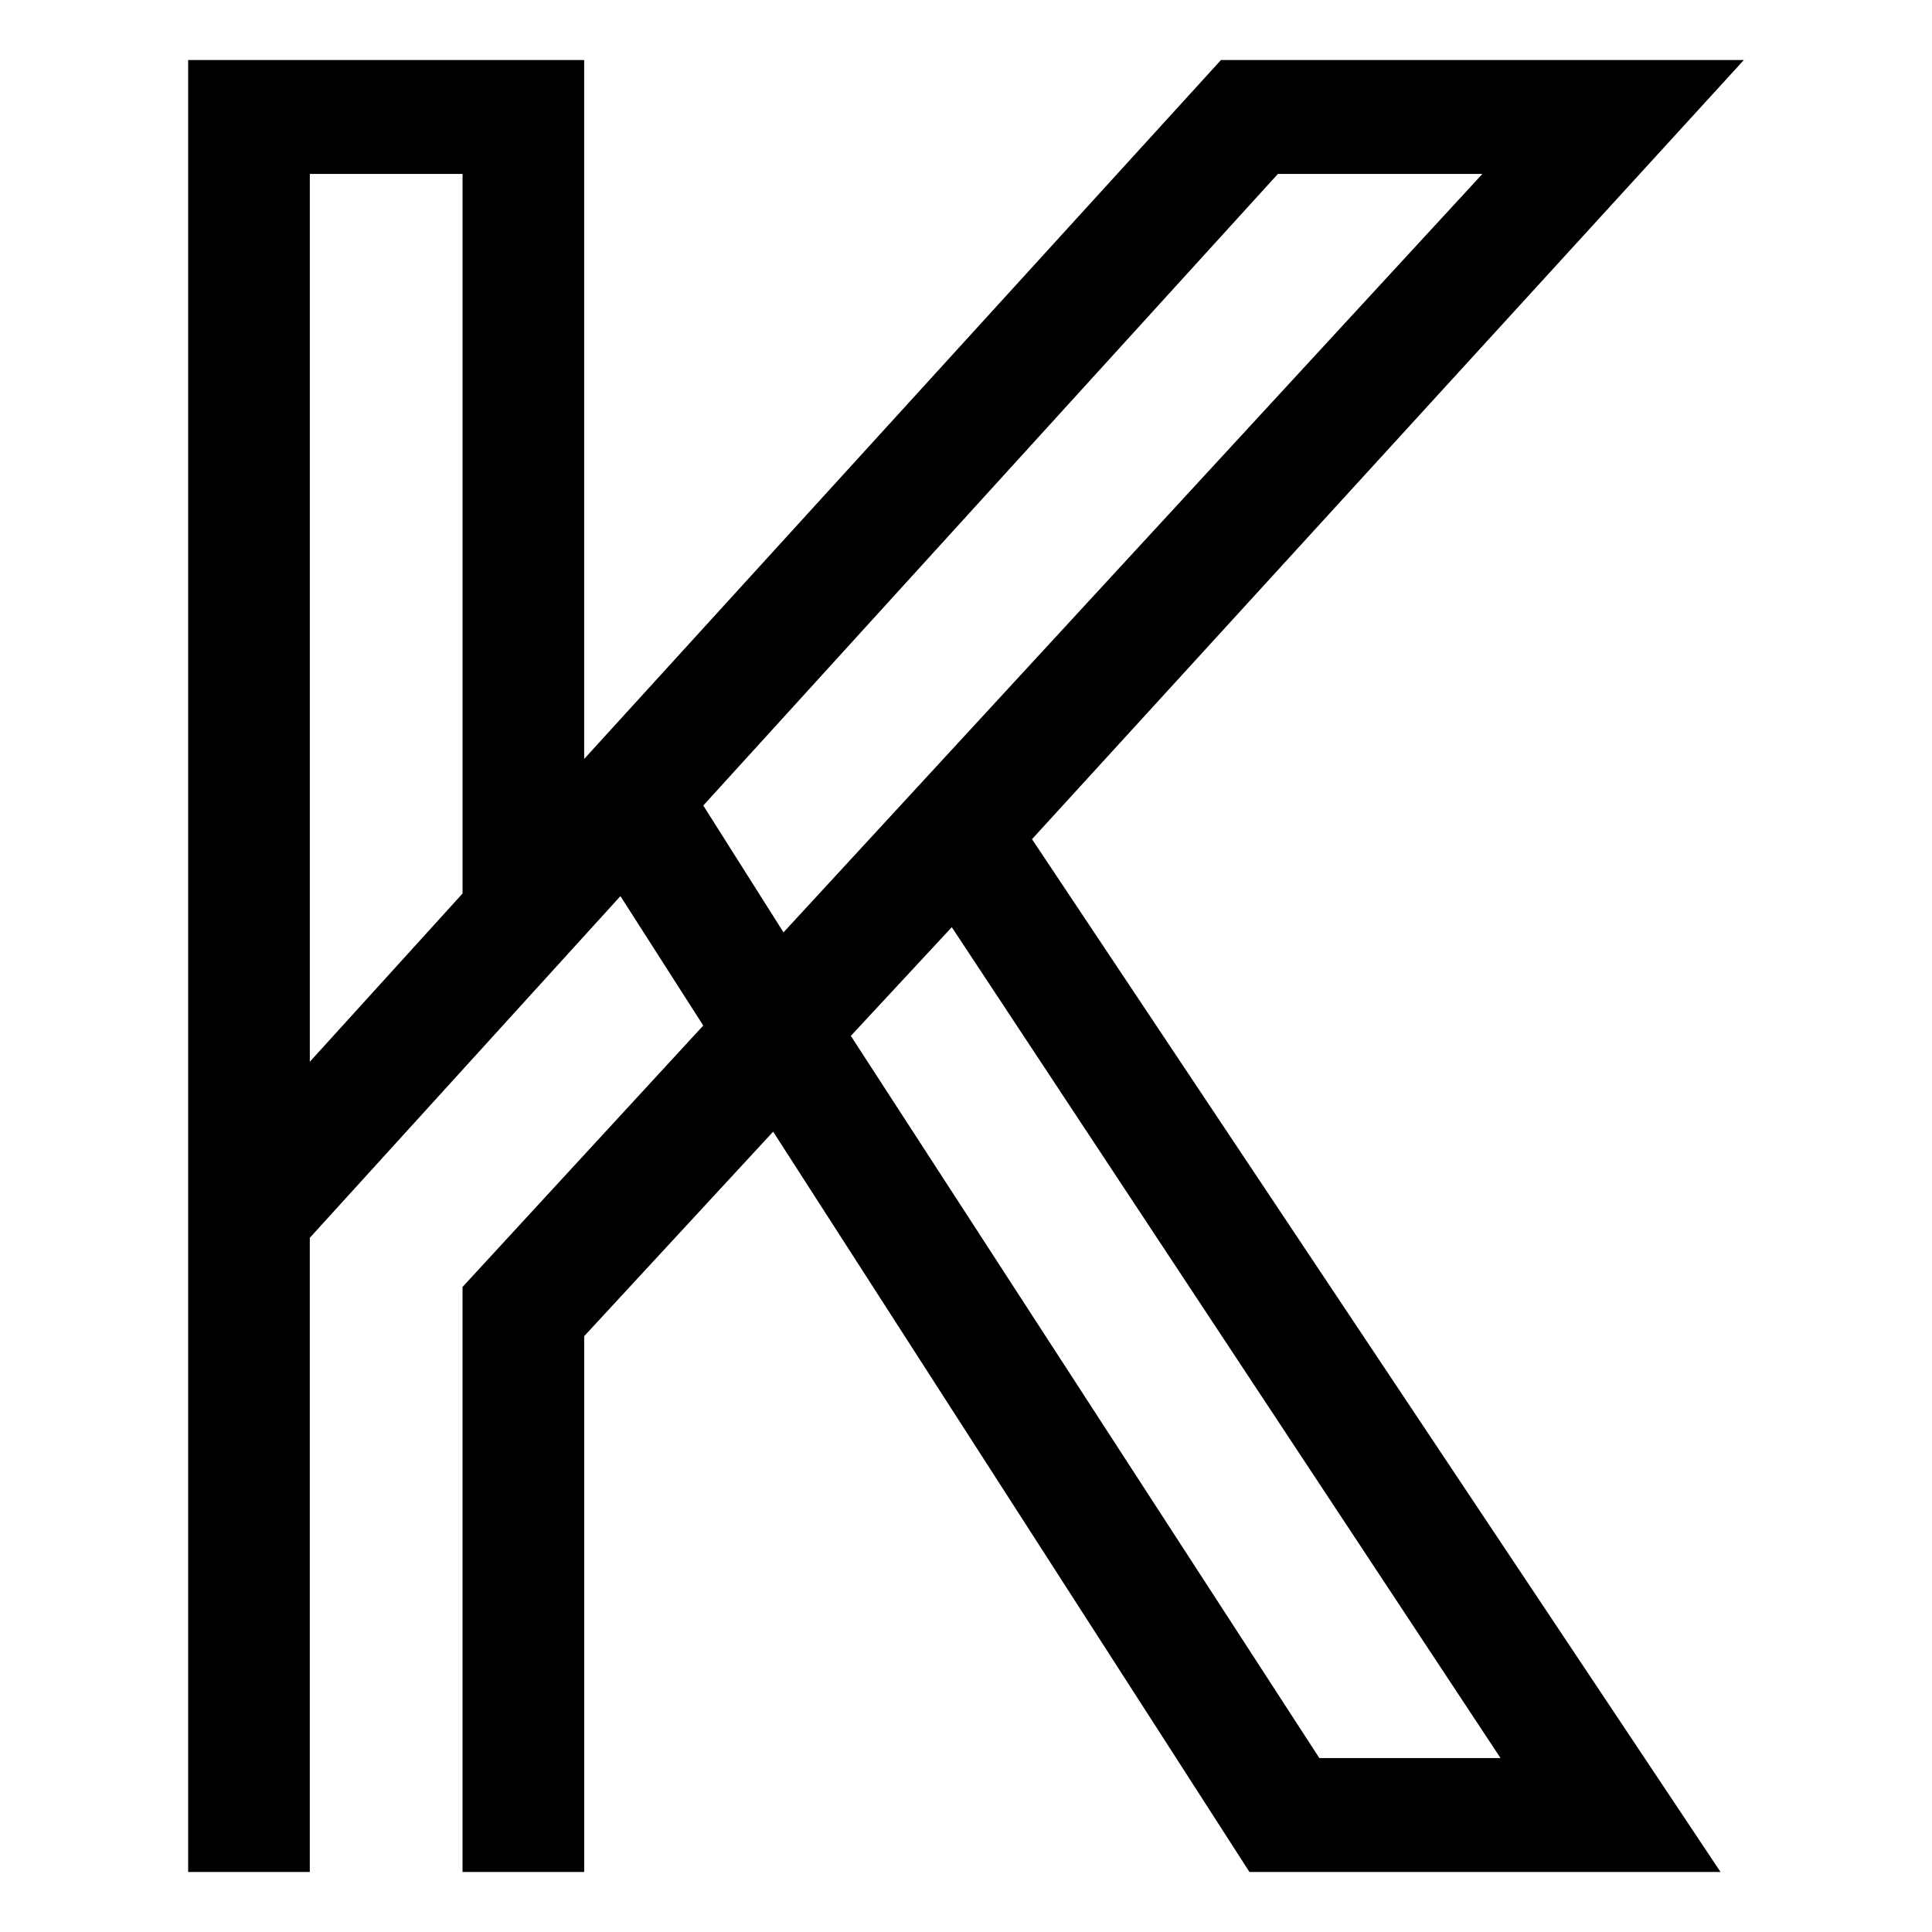
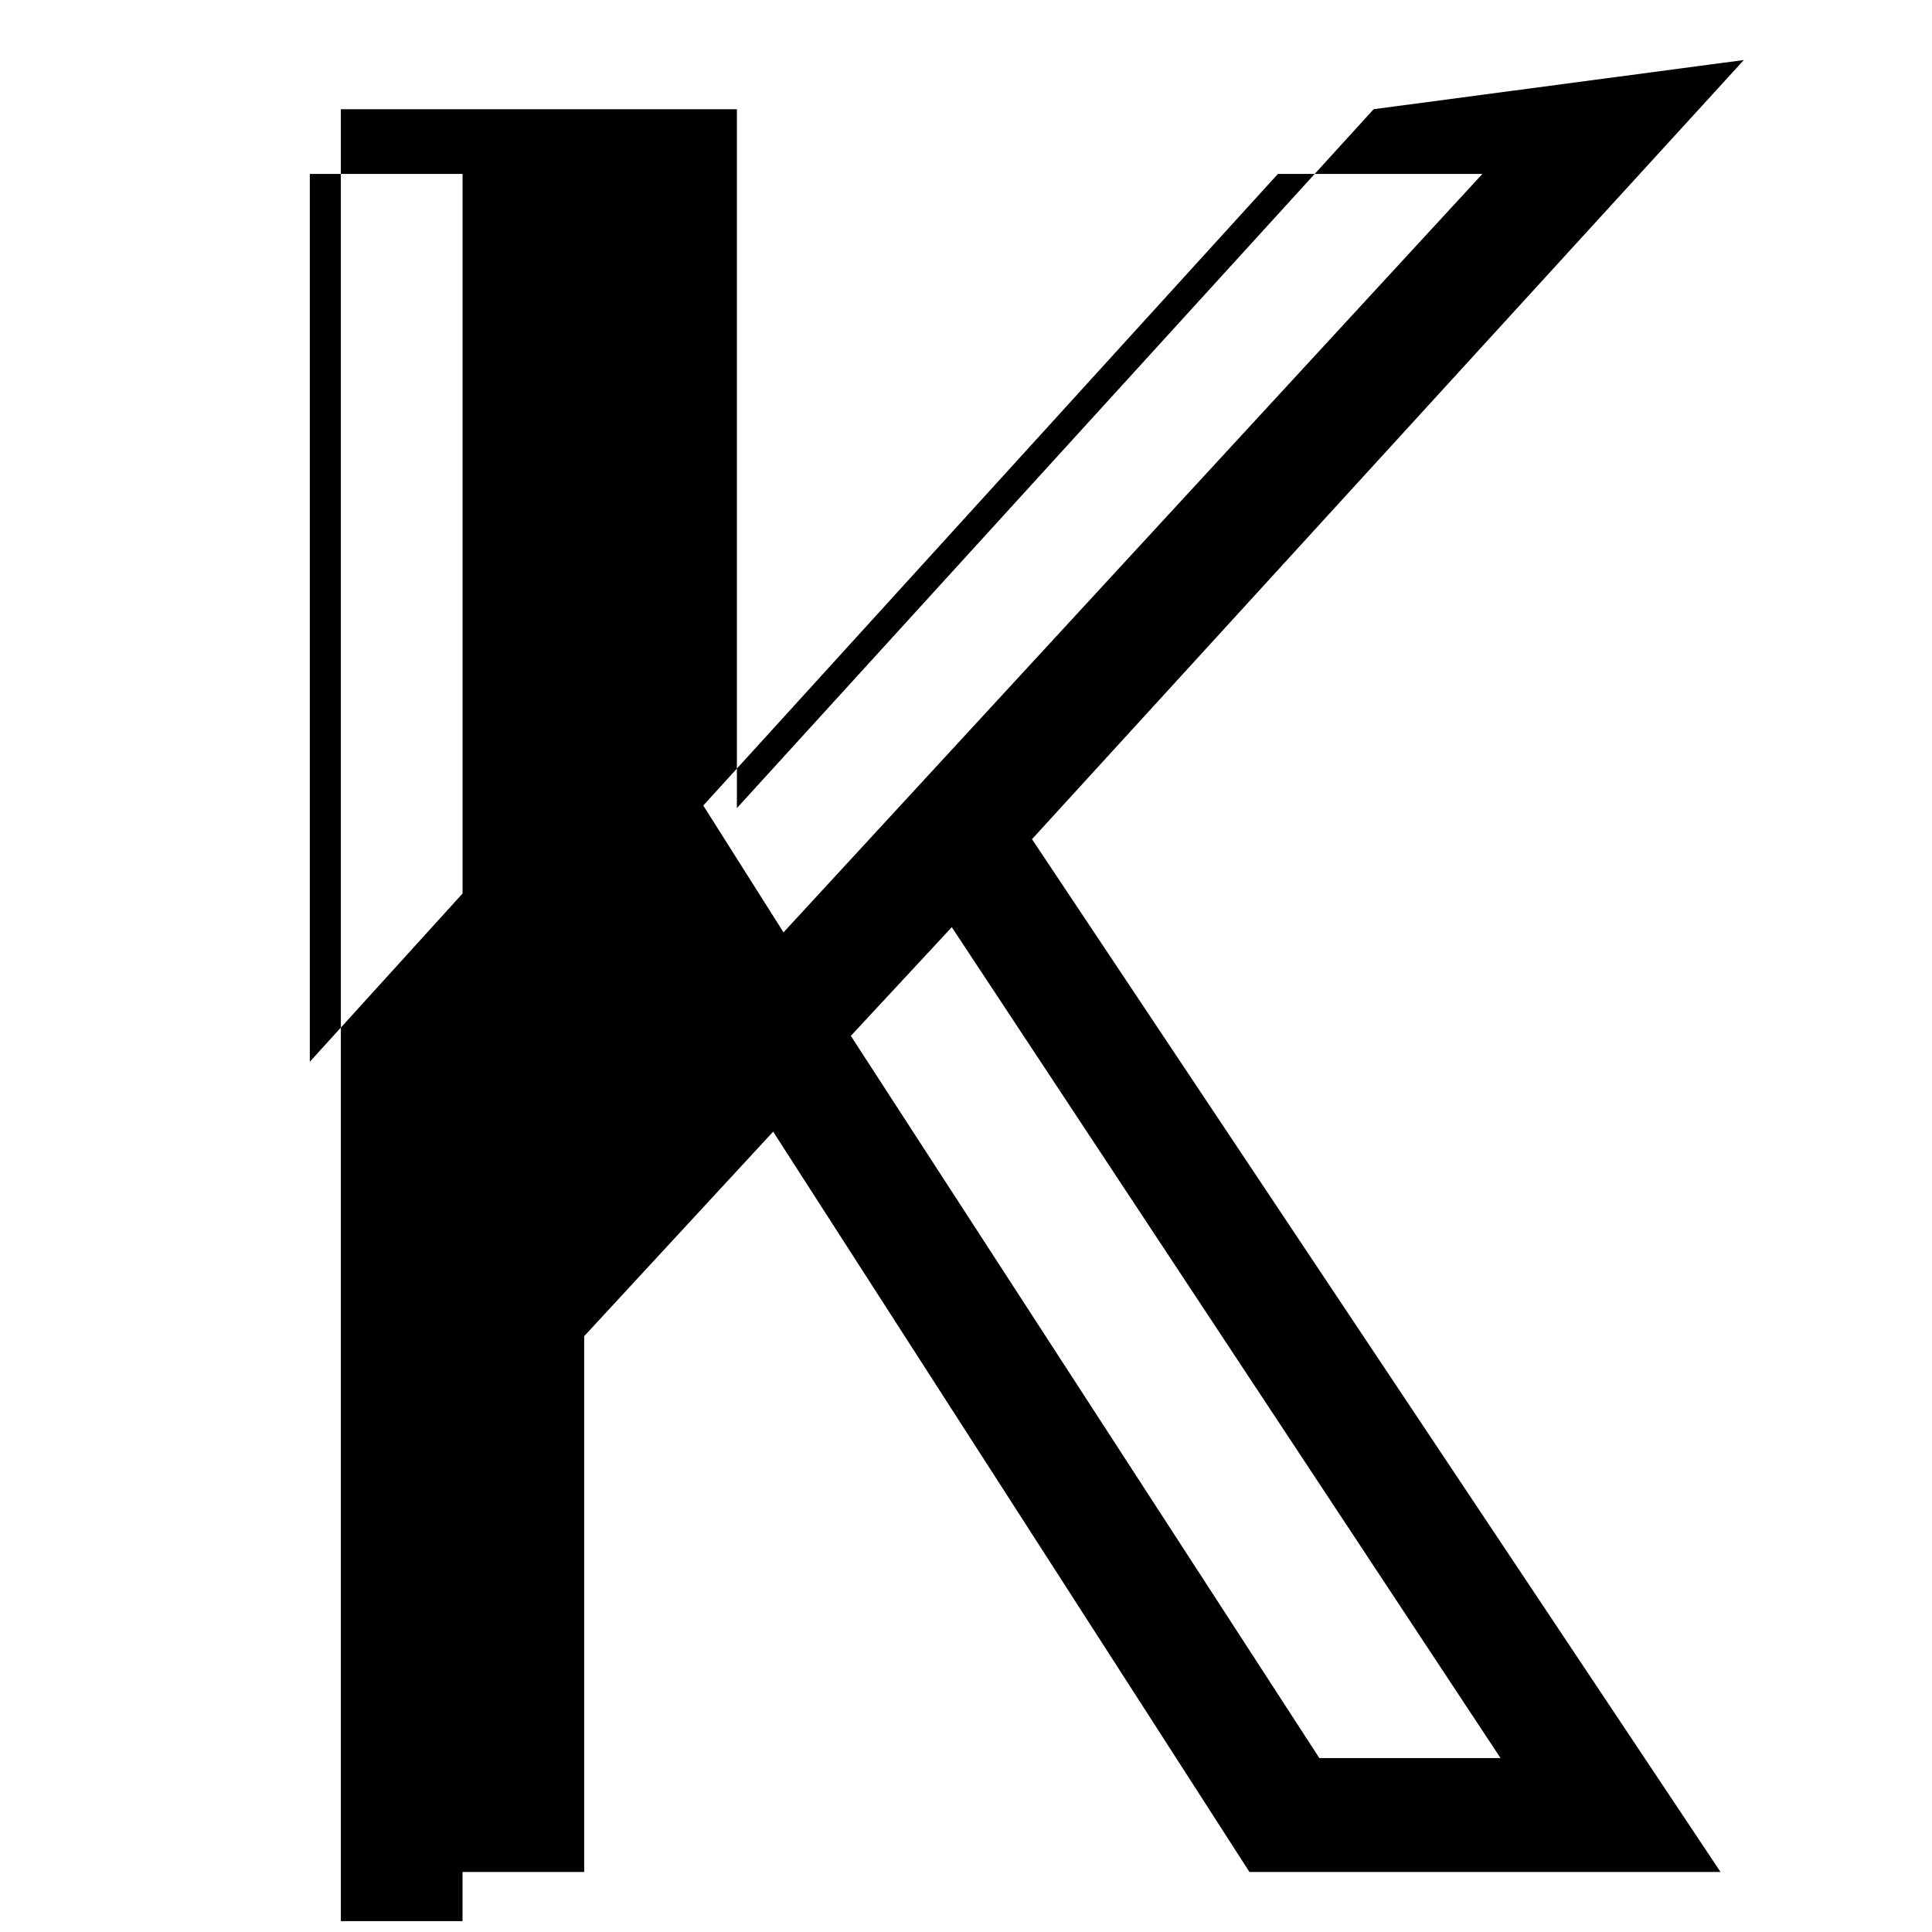
<svg xmlns="http://www.w3.org/2000/svg" version="1.1" viewBox="0 0 128 128">
  <g transform="translate(-205.291,-196.163)">
-     <path d="m 320.825,200.14 -47.161,51.62 45.617,68.426 h -31.211 l -31.556,-49.047 -12.519,13.548 v 35.499 h -8.061 v -38.758 l 15.949,-17.32 -5.487,-8.575 -20.58,22.638 v 42.016 h -8.06 v -120.046 h 26.238 v 46.304 l 42.188,-46.304 z m -84.89,55.222 v -47.676 h -10.118 v 58.822 z m 54.021,-47.676 -38.071,41.845 5.316,8.403 46.303,-50.248 z m 14.749,104.954 -36.356,-55.049 -6.688,7.202 31.04,47.847 z" />
+     <path d="m 320.825,200.14 -47.161,51.62 45.617,68.426 h -31.211 l -31.556,-49.047 -12.519,13.548 v 35.499 h -8.061 v -38.758 v 42.016 h -8.06 v -120.046 h 26.238 v 46.304 l 42.188,-46.304 z m -84.89,55.222 v -47.676 h -10.118 v 58.822 z m 54.021,-47.676 -38.071,41.845 5.316,8.403 46.303,-50.248 z m 14.749,104.954 -36.356,-55.049 -6.688,7.202 31.04,47.847 z" />
  </g>
</svg>